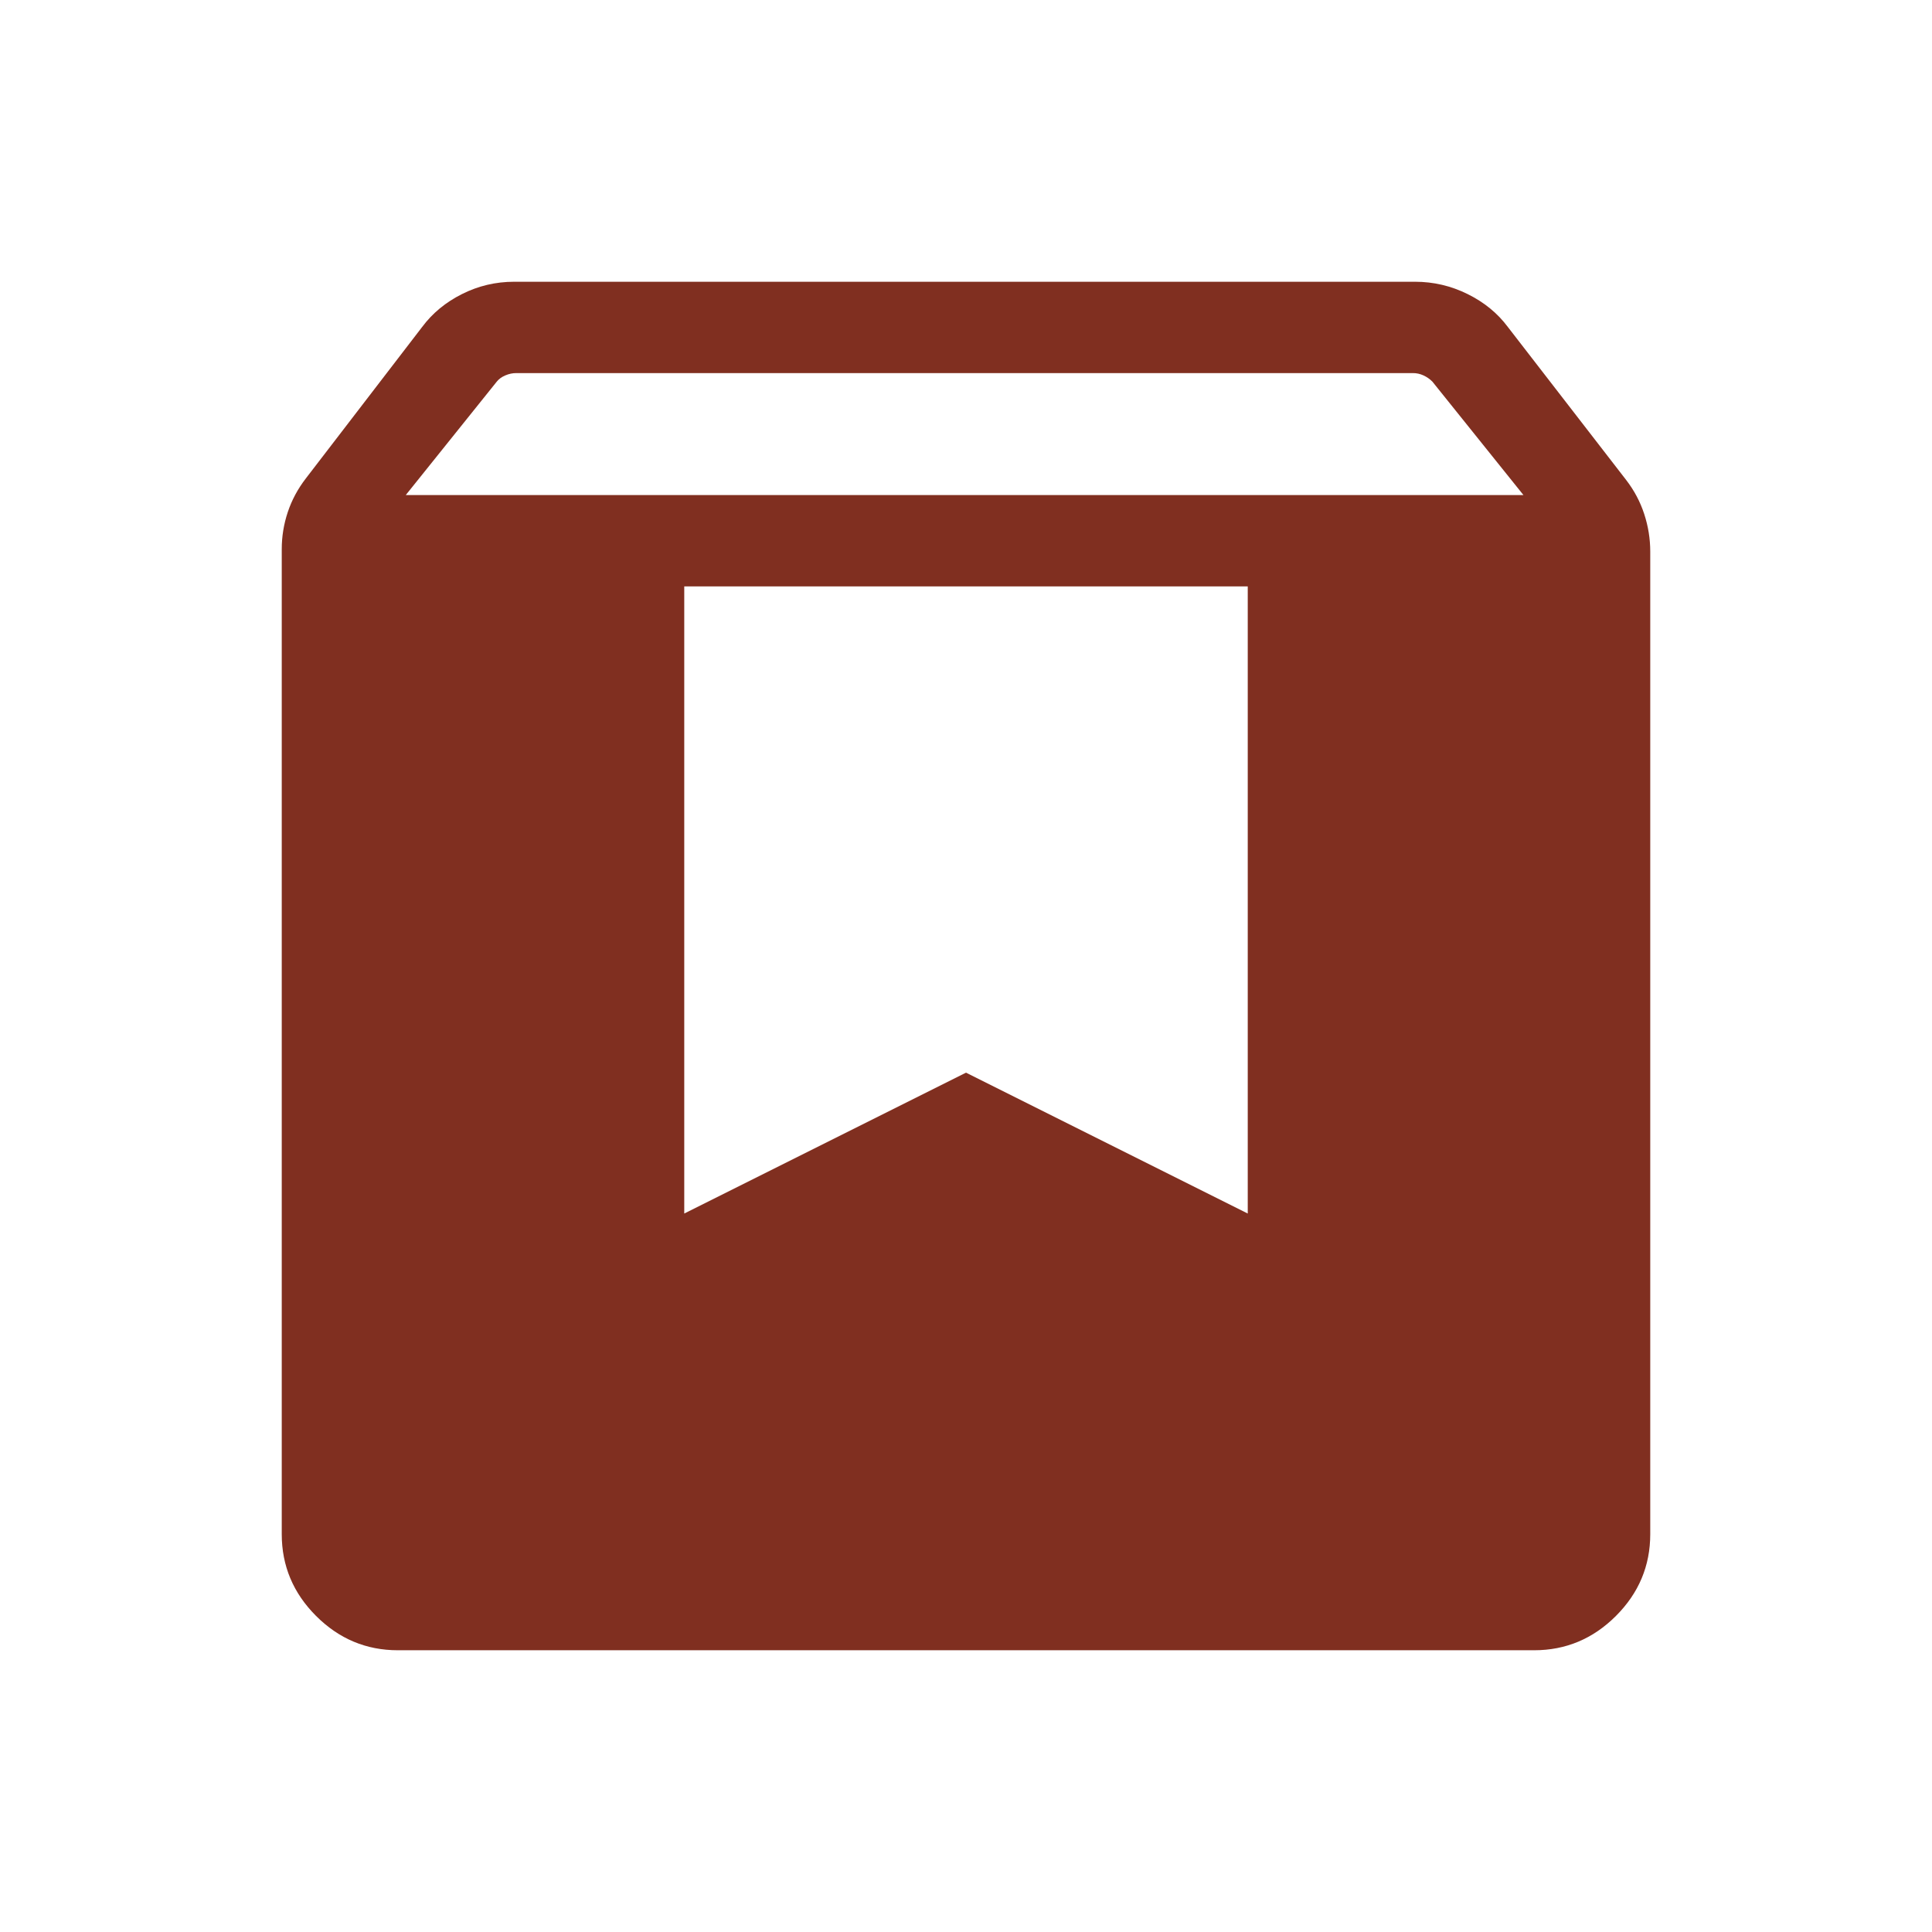
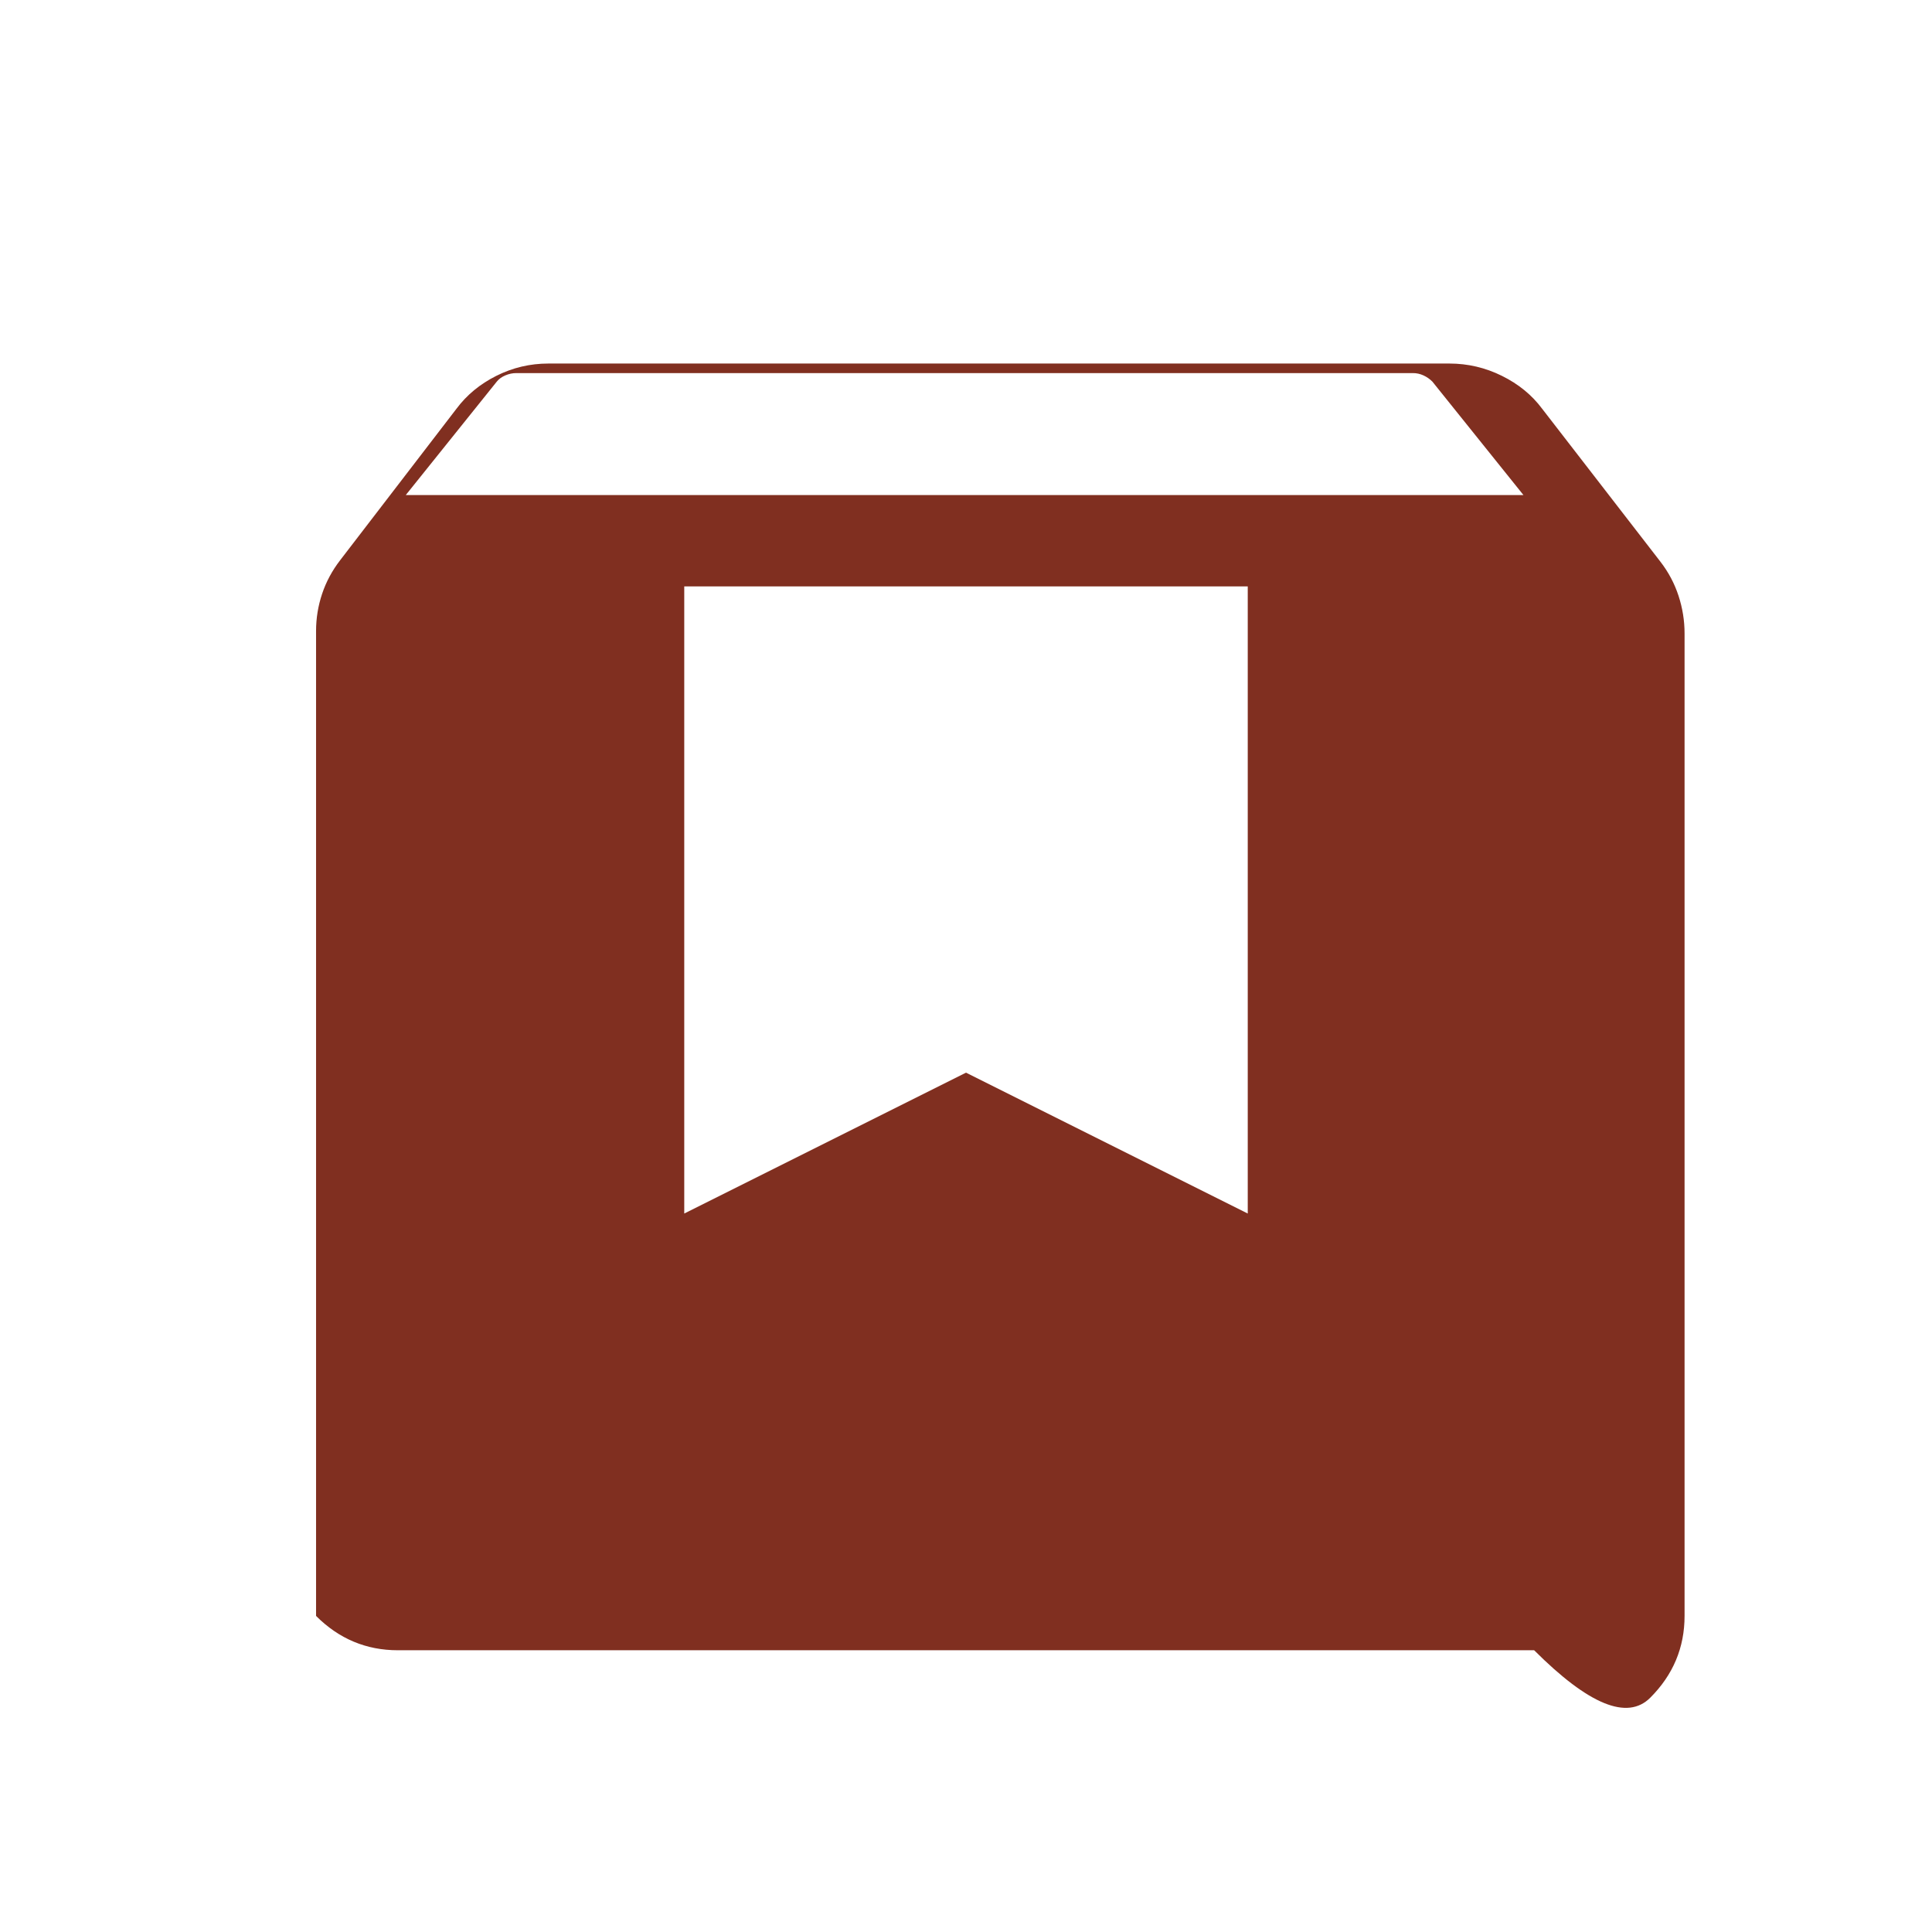
<svg xmlns="http://www.w3.org/2000/svg" fill="#802F20" width="48px" viewBox="0 -960 960 960" height="48px">
-   <path d="M197.69-140q-23.59 0-40.64-17.05T140-197.69v-489.39q0-9.49 3-18.48 3-8.98 9-16.75l57.77-75.23q7.62-10.23 19.79-16.34 12.17-6.12 25.9-6.12h447.69q13.74 0 26.1 6.12 12.36 6.11 19.98 16.34l58.77 76q6 7.77 9 16.94 3 9.18 3 18.68v488.23q0 23.59-17.05 40.64T762.31-140H197.69Zm3.93-574H757l-45.26-56.38q-1.92-1.93-4.42-3.08-2.5-1.15-5.19-1.15H256.46q-2.69 0-5.38 1.15t-4.23 3.08L201.62-714ZM620-668.61H340V-357l140-70 140 70v-311.61Z" />
+   <path d="M197.69-140q-23.59 0-40.64-17.05v-489.39q0-9.49 3-18.48 3-8.98 9-16.75l57.77-75.23q7.62-10.23 19.79-16.34 12.17-6.12 25.9-6.12h447.69q13.74 0 26.1 6.12 12.36 6.11 19.98 16.34l58.77 76q6 7.77 9 16.94 3 9.18 3 18.68v488.23q0 23.59-17.05 40.64T762.31-140H197.69Zm3.93-574H757l-45.26-56.38q-1.92-1.93-4.42-3.08-2.5-1.15-5.19-1.15H256.46q-2.69 0-5.38 1.15t-4.23 3.08L201.62-714ZM620-668.61H340V-357l140-70 140 70v-311.61Z" />
</svg>